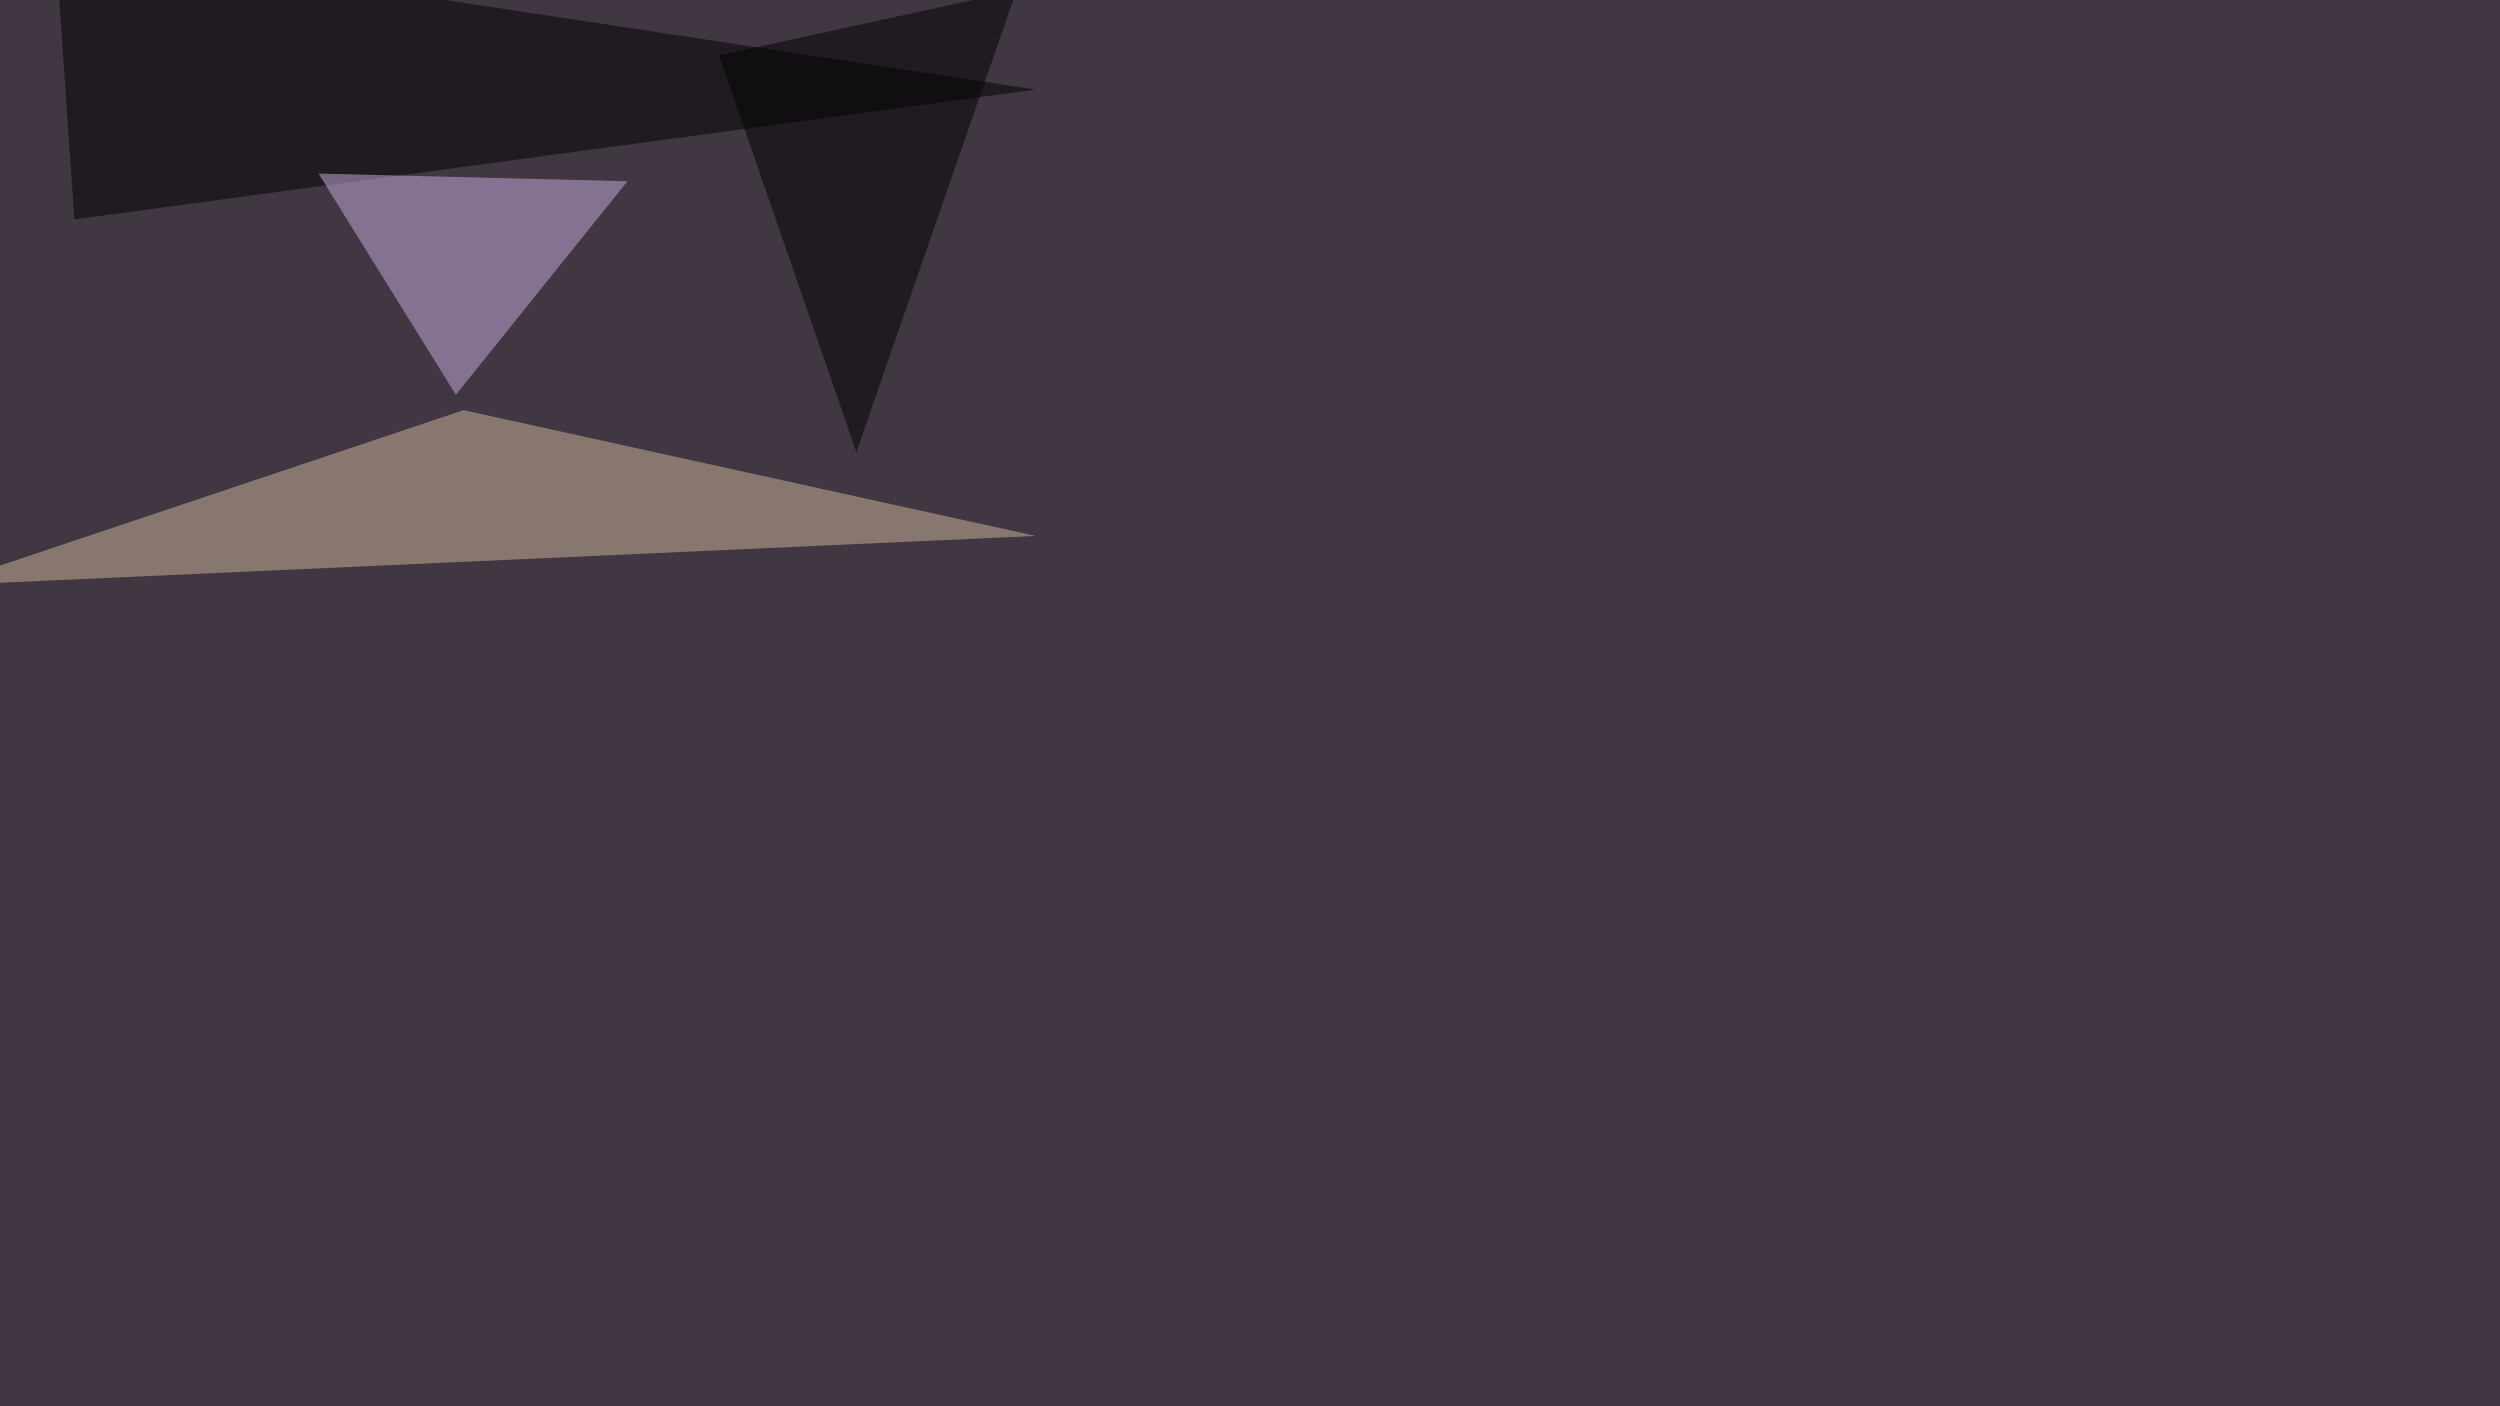
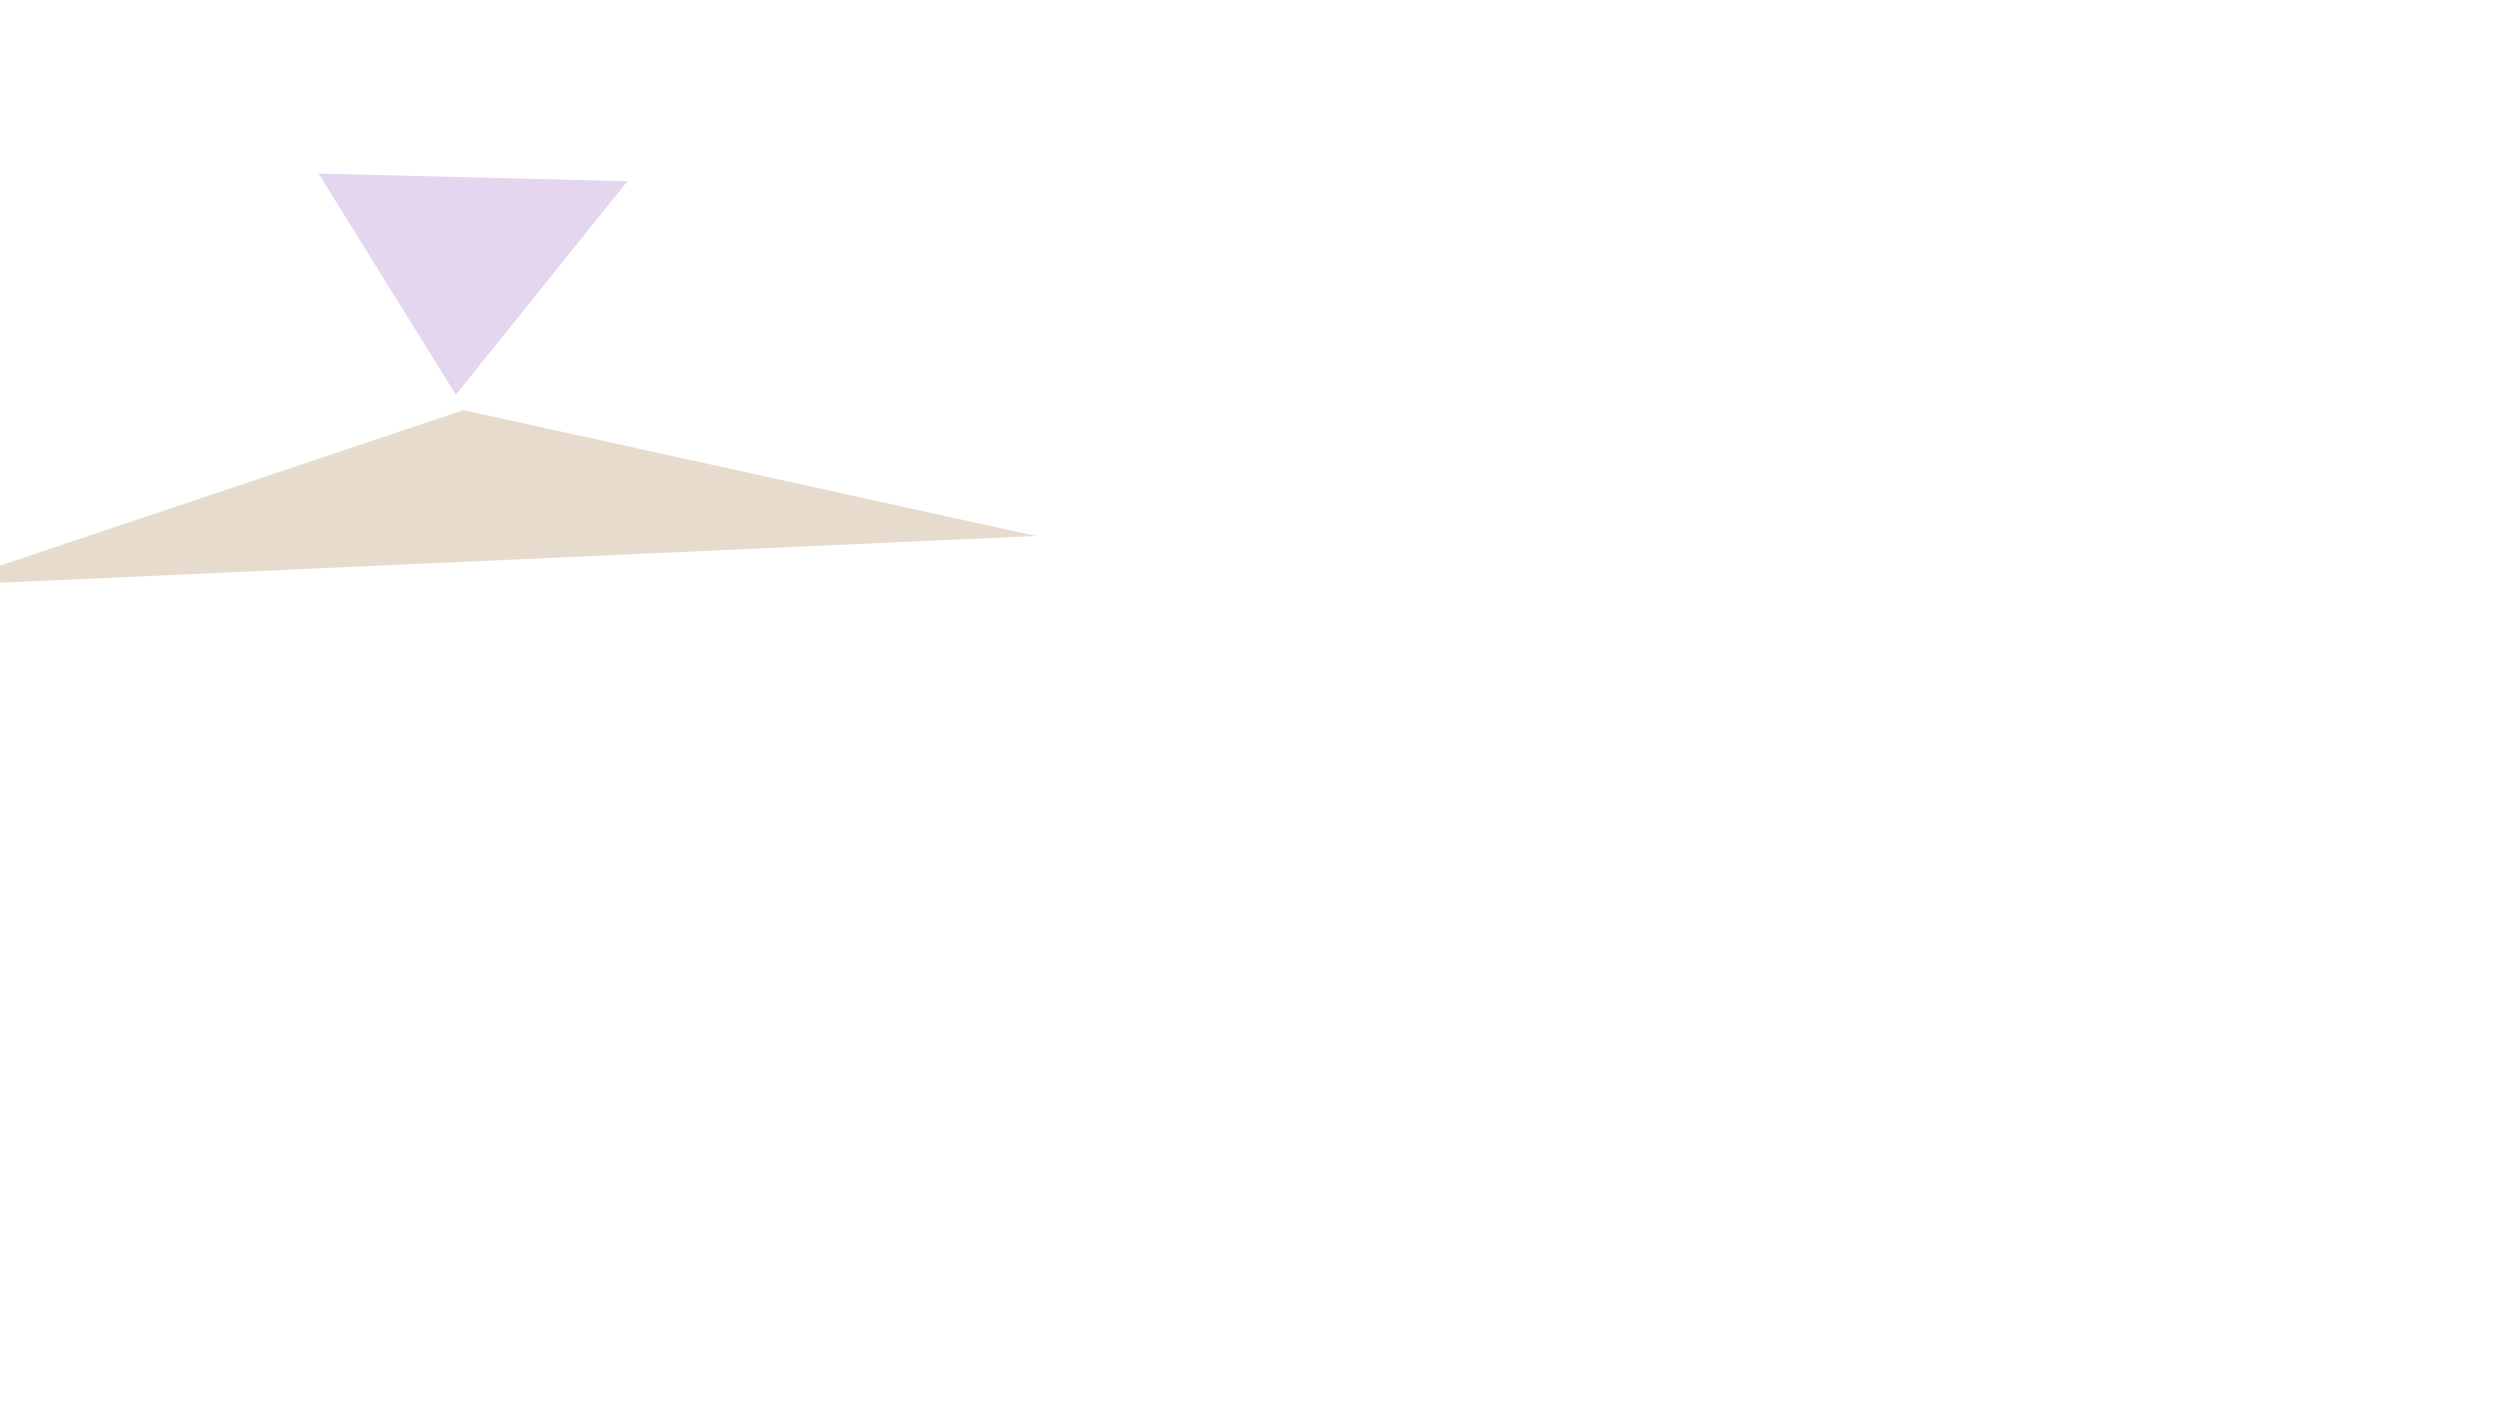
<svg xmlns="http://www.w3.org/2000/svg" width="1920" height="1080">
  <filter id="a">
    <feGaussianBlur stdDeviation="55" />
  </filter>
-   <rect width="100%" height="100%" fill="#403742" />
  <g filter="url(#a)">
    <g fill-opacity=".5">
      <path fill="#cfb89d" d="M356 315L-45.4 449.6l840.8-38z" />
-       <path d="M795.4 68.8L42.4-45.4l14.7 213.9z" />
      <path fill="#caafe0" d="M244.6 133.3l237.3 5.9-131.8 164z" />
-       <path d="M657.7 347.2l123-354.5-228.5 49.8z" />
    </g>
  </g>
</svg>